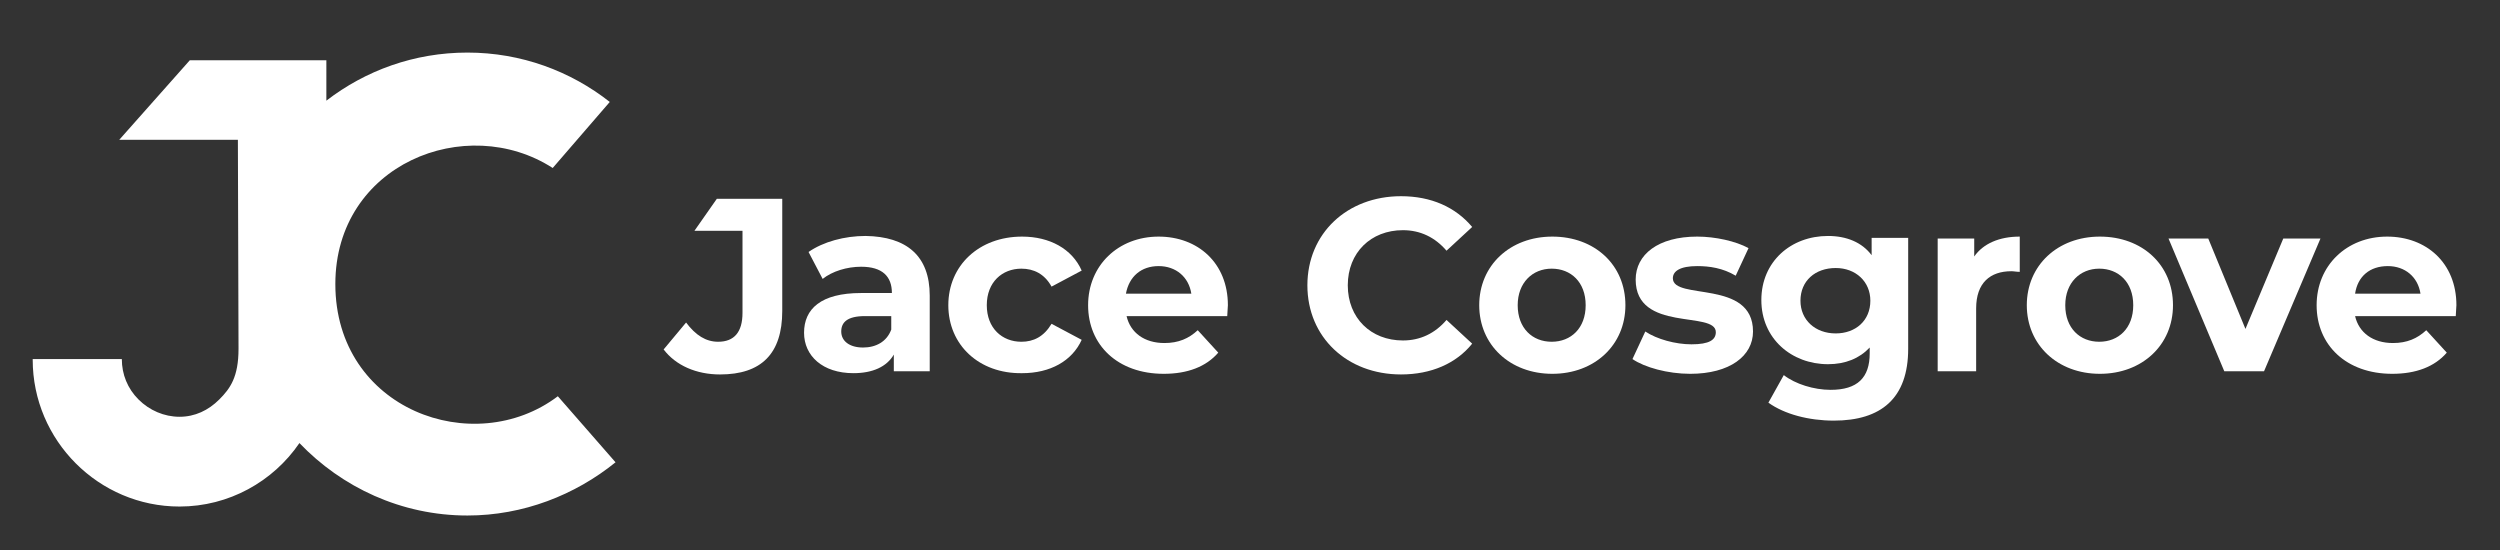
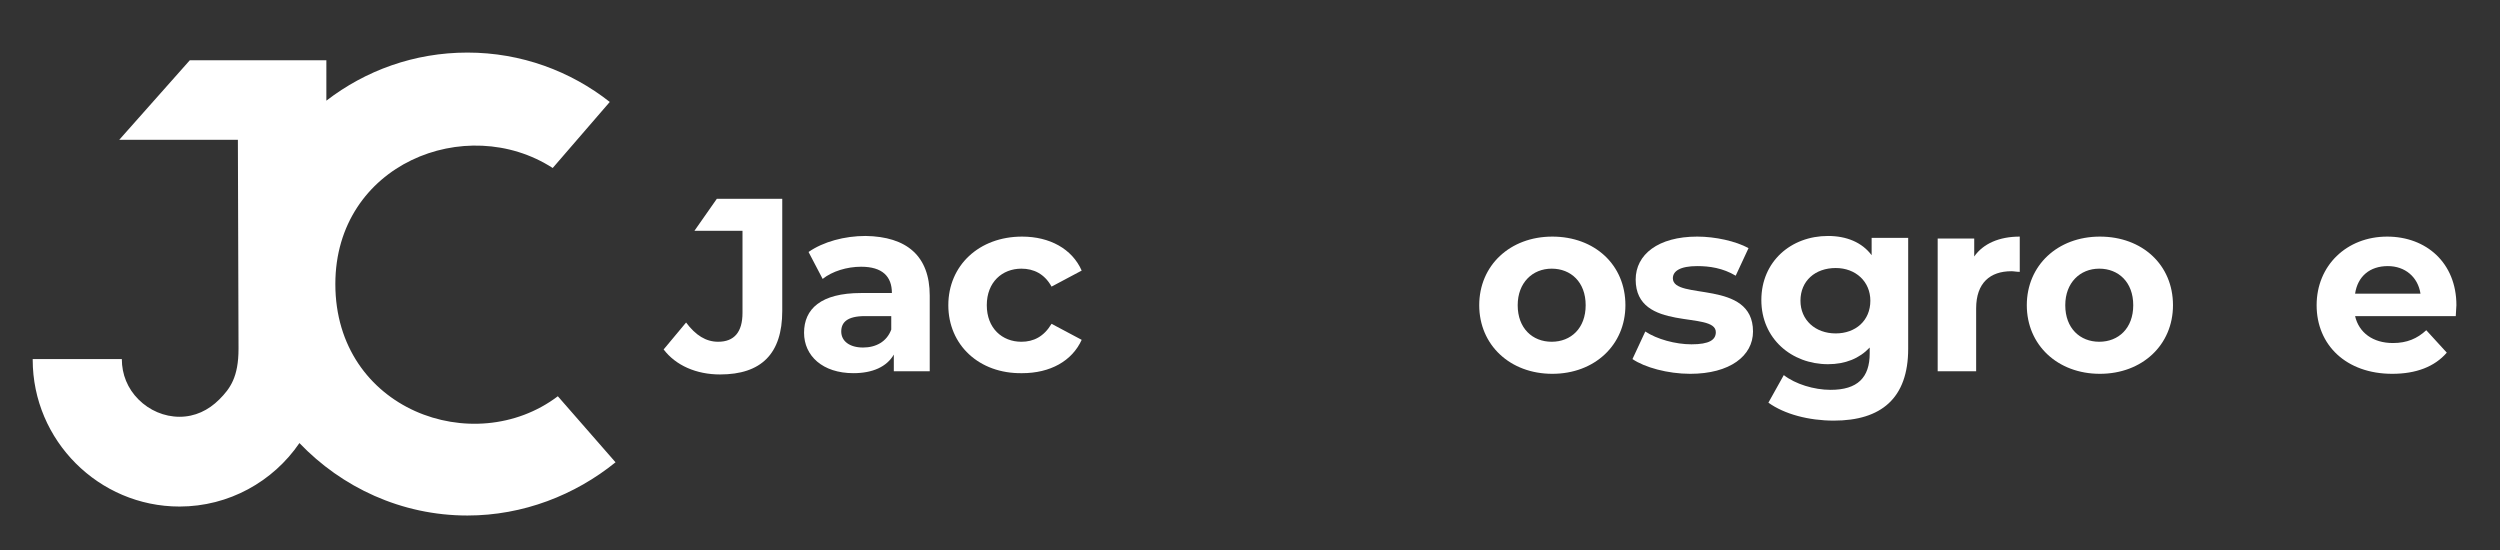
<svg xmlns="http://www.w3.org/2000/svg" version="1.1" id="Layer_1" x="0px" y="0px" viewBox="0 0 389.9 85.8" style="enable-background:new 0 0 389.9 85.8;" xml:space="preserve">
  <rect x="0" y="0" width="389.9" height="85.8" fill="#333333" stroke="none" />
  <style type="text/css">
	.st0{fill:#FFFFFF;}
</style>
  <path class="st0" d="M87,61.8c-13.1,9.9-34.7,2.1-34.7-17.5c0-18.7,20.4-26.8,33.9-18.1l8.9-10.3C89,11.1,81.3,8.2,72.9,8.2  c-8.3,0-15.9,2.8-22,7.5V9.4H29.6l-11,12.4h18.5l0.1,32.6c0,4.4-1.3,6.2-3,7.9C32.5,64,30.4,65,28,65c-2.4,0-4.7-1-6.4-2.7  c-1.7-1.7-2.6-3.9-2.6-6.3V56H5.1v0.1c0,12.6,10.3,22.9,22.9,22.9c7.7,0,14.6-3.9,18.7-9.9c6.6,6.9,15.9,11.3,26.2,11.3  c8.7,0,16.8-3.2,23.1-8.3L87,61.8z" />
  <path class="st0" d="M103.5,54.5l3.5-4.2c1.5,2,3.1,3,5,3c2.5,0,3.8-1.5,3.8-4.5V36h-7.5l3.5-5h10.2v17.5c0,6.7-3.3,9.9-9.7,9.9  C108.6,58.4,105.4,57,103.5,54.5" />
  <path class="st0" d="M145,46.1v11.8h-5.6v-2.6c-1.1,1.9-3.3,2.9-6.3,2.9c-4.8,0-7.7-2.7-7.7-6.3c0-3.7,2.6-6.2,8.9-6.2h4.8  c0-2.6-1.5-4.1-4.8-4.1c-2.2,0-4.5,0.7-6,1.9l-2.2-4.2c2.3-1.6,5.6-2.5,8.9-2.5C141.4,36.9,145,39.9,145,46.1 M139,51.4v-2.1h-4.1  c-2.8,0-3.7,1-3.7,2.4c0,1.5,1.3,2.5,3.4,2.5C136.6,54.2,138.3,53.3,139,51.4" />
  <path class="st0" d="M147.9,47.6c0-6.2,4.8-10.7,11.5-10.7c4.3,0,7.8,1.9,9.3,5.3l-4.7,2.5c-1.1-2-2.8-2.8-4.7-2.8  c-3,0-5.4,2.1-5.4,5.7c0,3.6,2.4,5.7,5.4,5.7c1.9,0,3.5-0.8,4.7-2.8l4.7,2.5c-1.5,3.3-4.9,5.2-9.3,5.2  C152.7,58.3,147.9,53.8,147.9,47.6" />
-   <path class="st0" d="M191.4,49.3h-15.7c0.6,2.6,2.8,4.2,5.9,4.2c2.2,0,3.8-0.7,5.2-2l3.2,3.5c-1.9,2.2-4.8,3.3-8.5,3.3  c-7.2,0-11.8-4.5-11.8-10.7c0-6.2,4.7-10.7,11-10.7c6.1,0,10.8,4.1,10.8,10.7C191.5,48.1,191.4,48.8,191.4,49.3 M175.6,45.8h10.2  c-0.4-2.6-2.4-4.3-5.1-4.3C178,41.5,176.1,43.1,175.6,45.8" />
-   <path class="st0" d="M203.9,44.5c0-8.1,6.2-13.9,14.6-13.9c4.7,0,8.5,1.7,11.1,4.8l-4,3.7c-1.8-2.1-4.1-3.2-6.8-3.2  c-5,0-8.6,3.5-8.6,8.6c0,5.1,3.6,8.6,8.6,8.6c2.7,0,5-1.1,6.8-3.2l4,3.7c-2.5,3.1-6.4,4.8-11.1,4.8  C210.1,58.4,203.9,52.6,203.9,44.5" />
  <path class="st0" d="M230.7,47.6c0-6.2,4.8-10.7,11.4-10.7c6.6,0,11.4,4.4,11.4,10.7c0,6.2-4.8,10.7-11.4,10.7  C235.5,58.3,230.7,53.8,230.7,47.6 M247.3,47.6c0-3.6-2.3-5.7-5.3-5.7c-3,0-5.3,2.2-5.3,5.7c0,3.6,2.3,5.7,5.3,5.7  C245,53.3,247.3,51.2,247.3,47.6" />
  <path class="st0" d="M254.6,56l2-4.3c1.8,1.2,4.7,2,7.2,2c2.8,0,3.8-0.7,3.8-1.9c0-3.4-12.5,0.1-12.5-8.2c0-3.9,3.5-6.7,9.6-6.7  c2.8,0,6,0.7,8,1.8l-2,4.3c-2-1.2-4.1-1.5-6-1.5c-2.7,0-3.8,0.8-3.8,1.9c0,3.5,12.5,0.1,12.5,8.3c0,3.8-3.6,6.6-9.8,6.6  C260.1,58.3,256.5,57.3,254.6,56" />
  <path class="st0" d="M297.6,37.2v17.2c0,7.7-4.2,11.2-11.6,11.2c-3.9,0-7.7-1-10.2-2.8l2.4-4.3c1.8,1.4,4.7,2.3,7.3,2.3  c4.2,0,6.1-1.9,6.1-5.7v-0.9c-1.6,1.7-3.8,2.6-6.5,2.6c-5.7,0-10.4-4-10.4-10c0-6,4.6-10,10.4-10c2.9,0,5.3,1,6.8,3v-2.7H297.6z   M291.7,46.9c0-3-2.3-5.1-5.4-5.1c-3.2,0-5.5,2-5.5,5.1c0,3,2.3,5.1,5.5,5.1C289.4,52,291.7,50,291.7,46.9" />
  <path class="st0" d="M315,36.9v5.5c-0.5,0-0.9-0.1-1.3-0.1c-3.3,0-5.5,1.8-5.5,5.8v9.8h-6V37.2h5.7V40C309.3,38,311.8,36.9,315,36.9  " />
  <path class="st0" d="M316.1,47.6c0-6.2,4.8-10.7,11.4-10.7c6.6,0,11.4,4.4,11.4,10.7c0,6.2-4.8,10.7-11.4,10.7  C320.9,58.3,316.1,53.8,316.1,47.6 M332.7,47.6c0-3.6-2.3-5.7-5.3-5.7c-3,0-5.3,2.2-5.3,5.7c0,3.6,2.3,5.7,5.3,5.7  C330.4,53.3,332.7,51.2,332.7,47.6" />
-   <polygon class="st0" points="361.9,37.2 353.1,57.9 346.9,57.9 338.2,37.2 344.4,37.2 350.2,51.3 356.1,37.2 " />
  <path class="st0" d="M383,49.3h-15.7c0.6,2.6,2.8,4.2,5.9,4.2c2.2,0,3.8-0.7,5.2-2l3.2,3.5c-1.9,2.2-4.8,3.3-8.5,3.3  c-7.2,0-11.8-4.5-11.8-10.7c0-6.2,4.7-10.7,11-10.7c6.1,0,10.8,4.1,10.8,10.7C383.1,48.1,383,48.8,383,49.3 M367.3,45.8h10.2  c-0.4-2.6-2.4-4.3-5.1-4.3C369.6,41.5,367.7,43.1,367.3,45.8" />
  <g>
</g>
  <g>
</g>
  <g>
</g>
  <g>
</g>
  <g>
</g>
  <g>
</g>
</svg>